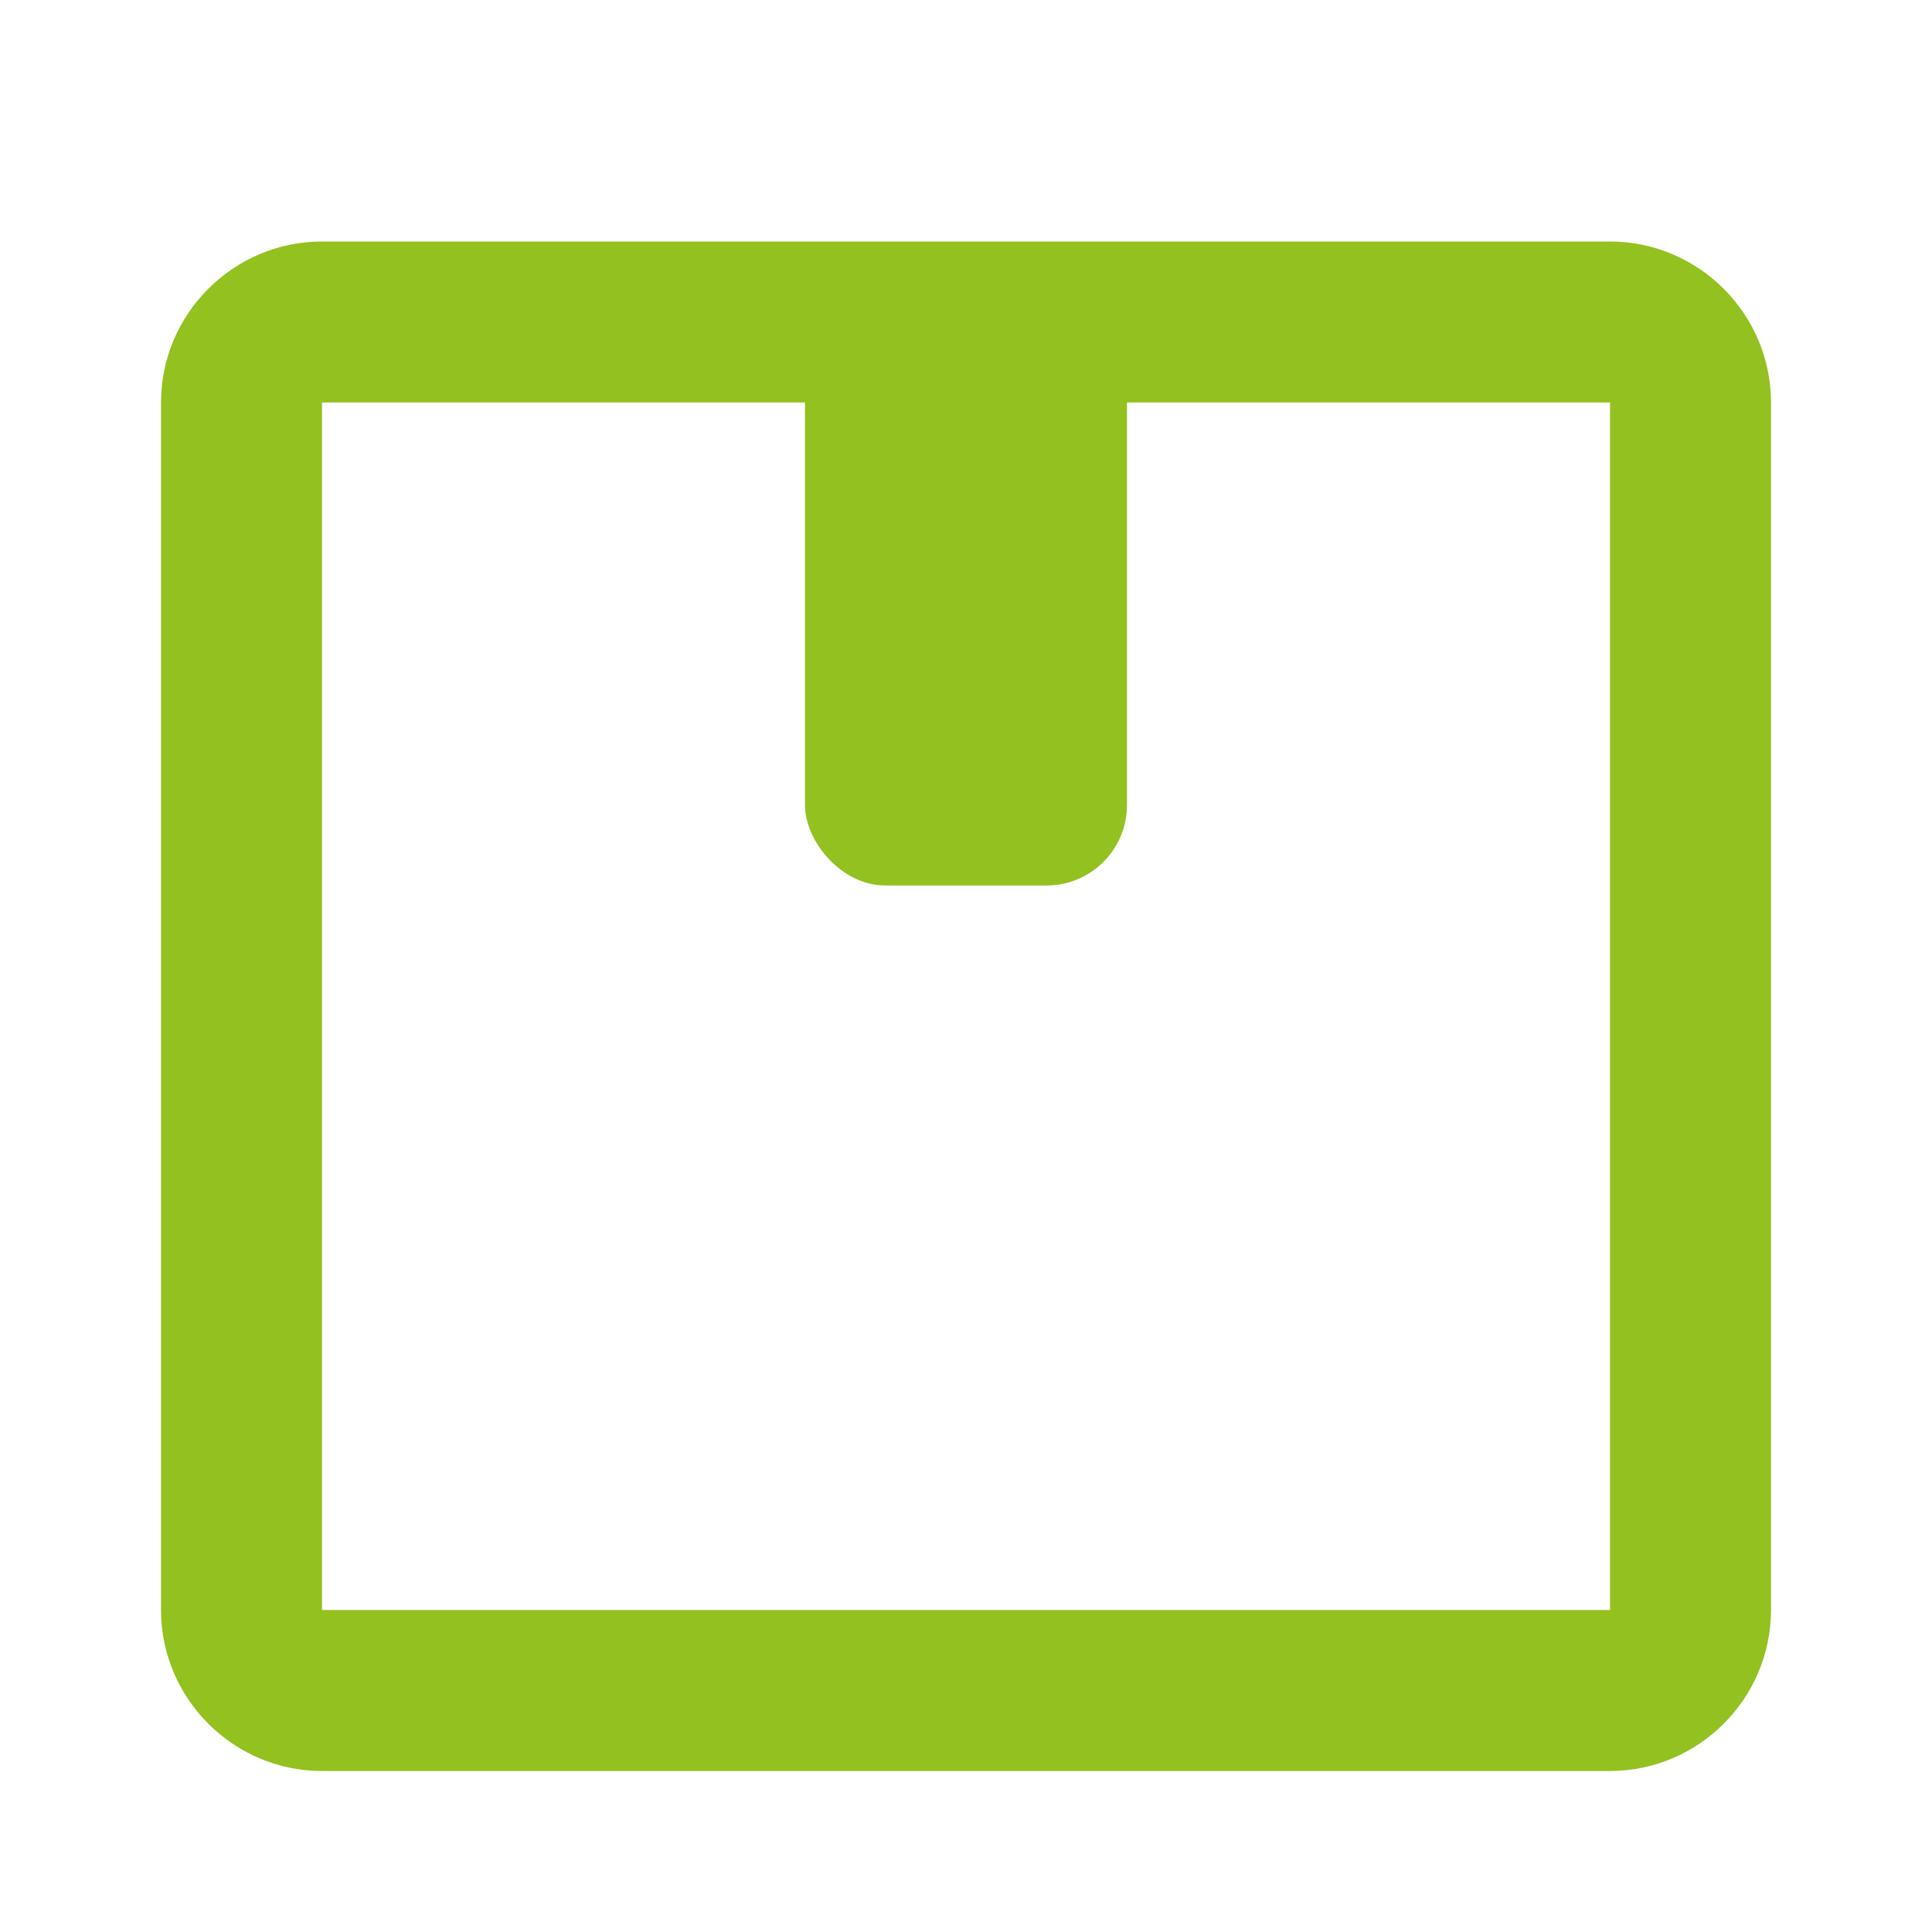
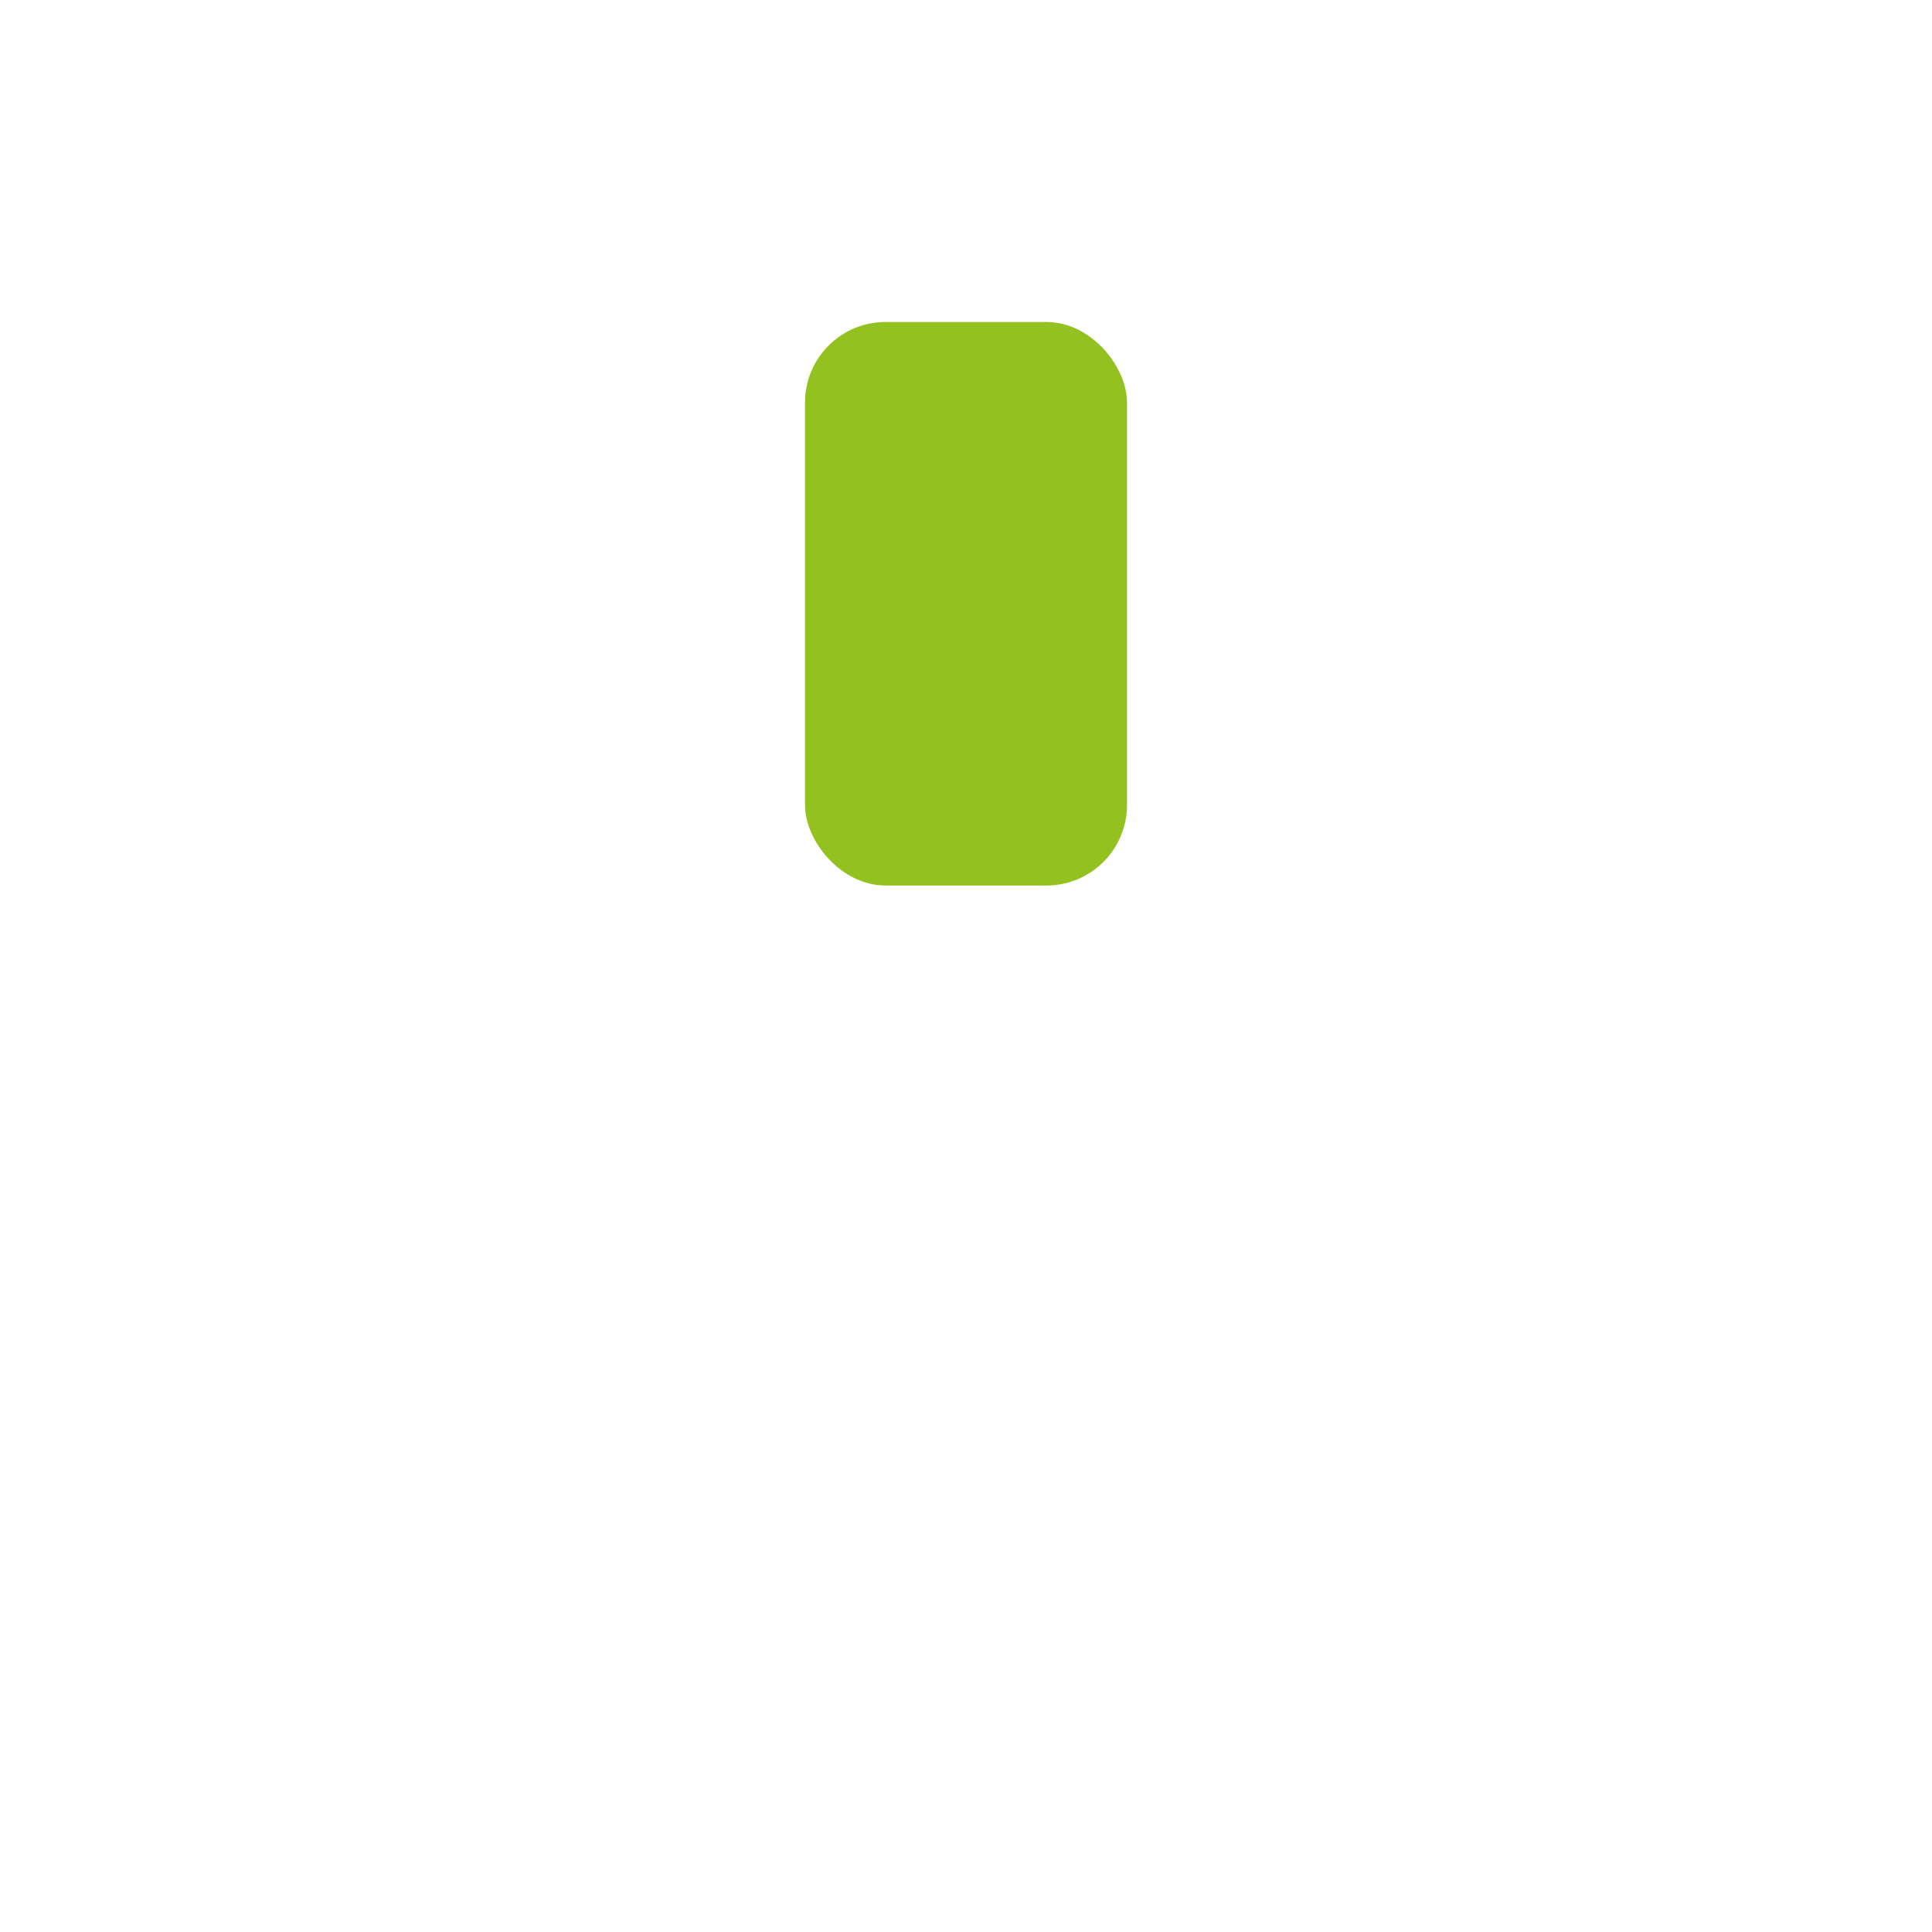
<svg xmlns="http://www.w3.org/2000/svg" id="Capa_1" viewBox="0 0 24 24">
  <defs>
    <style> .st0 { fill: #93c11f; } </style>
  </defs>
-   <path class="st0" d="M4,22h16v-2H4v2ZM22,20V5h-2v15h2ZM2,5v15h2V5h-2ZM4,5h16v-2H4v2ZM4,5v-2c-1.1,0-2,.9-2,2h2ZM22,5c0-1.1-.9-2-2-2v2h2ZM20,22c1.1,0,2-.9,2-2h-2v2ZM4,20h-2c0,1.1.9,2,2,2v-2Z" />
  <rect class="st0" x="10" y="4" width="4" height="7" rx="1" ry="1" />
</svg>